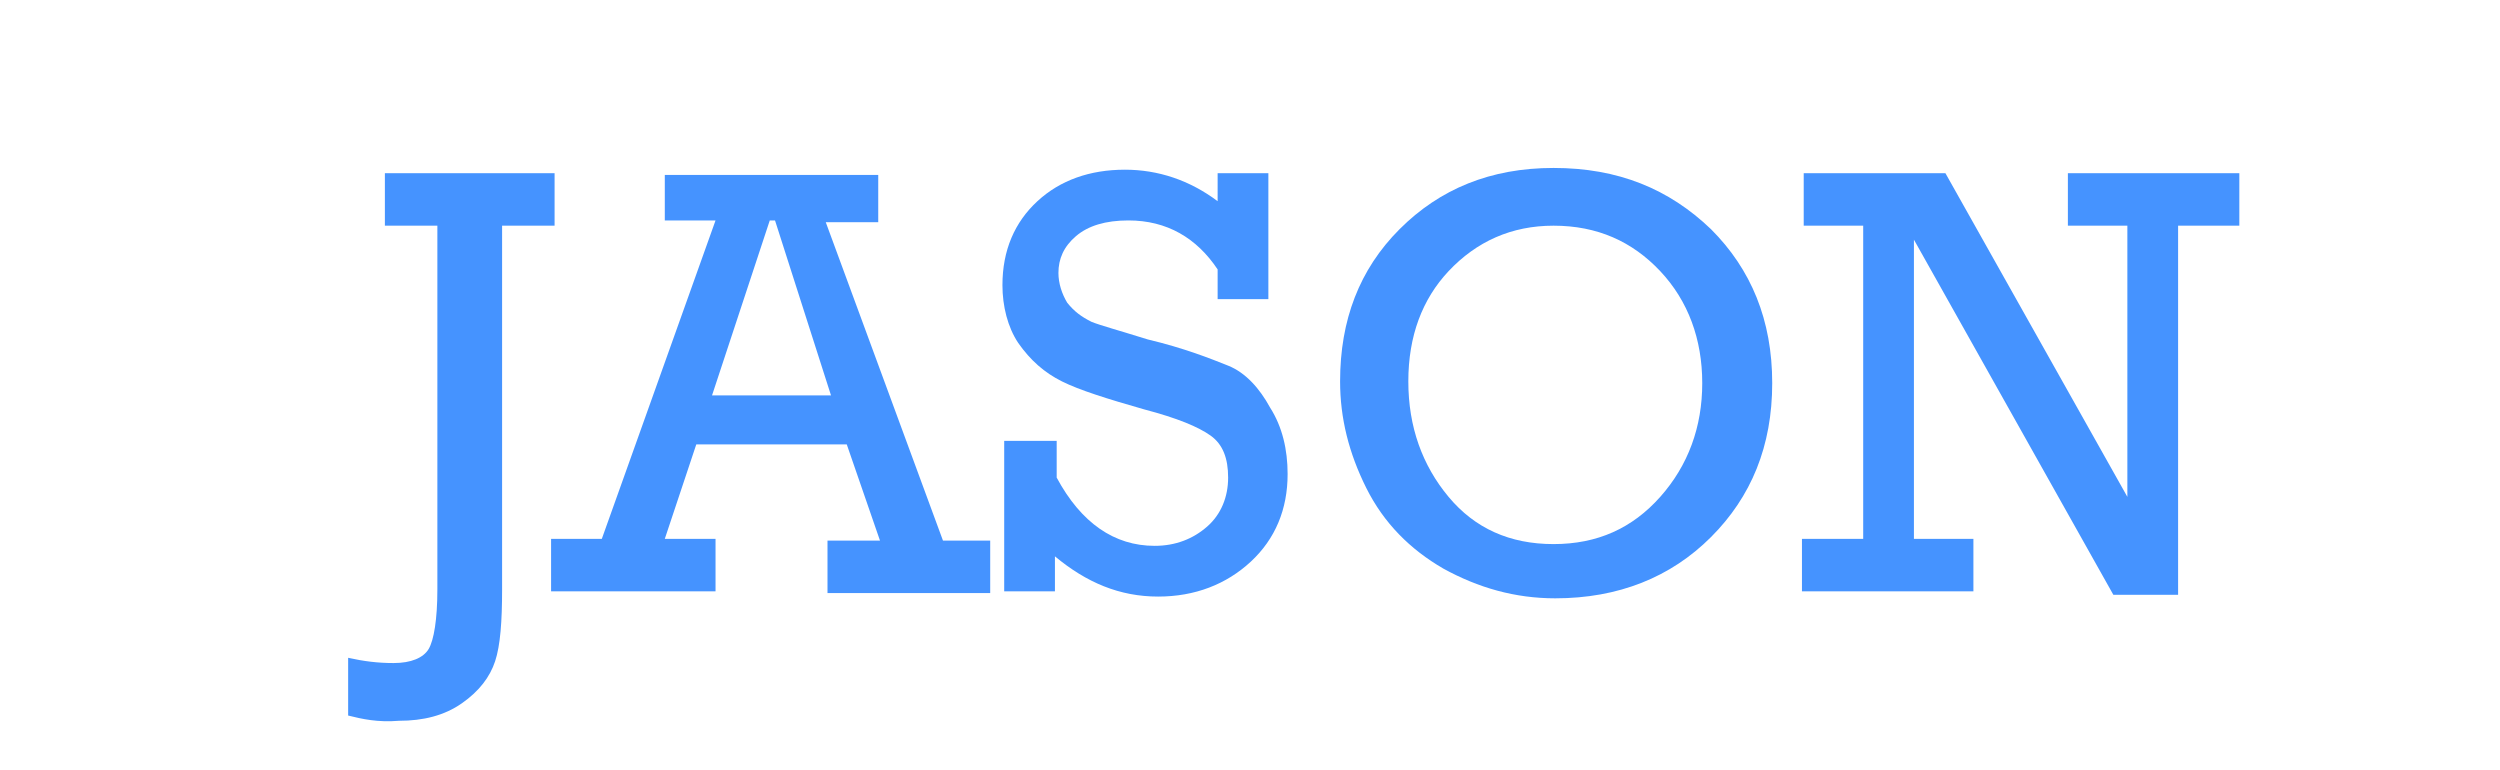
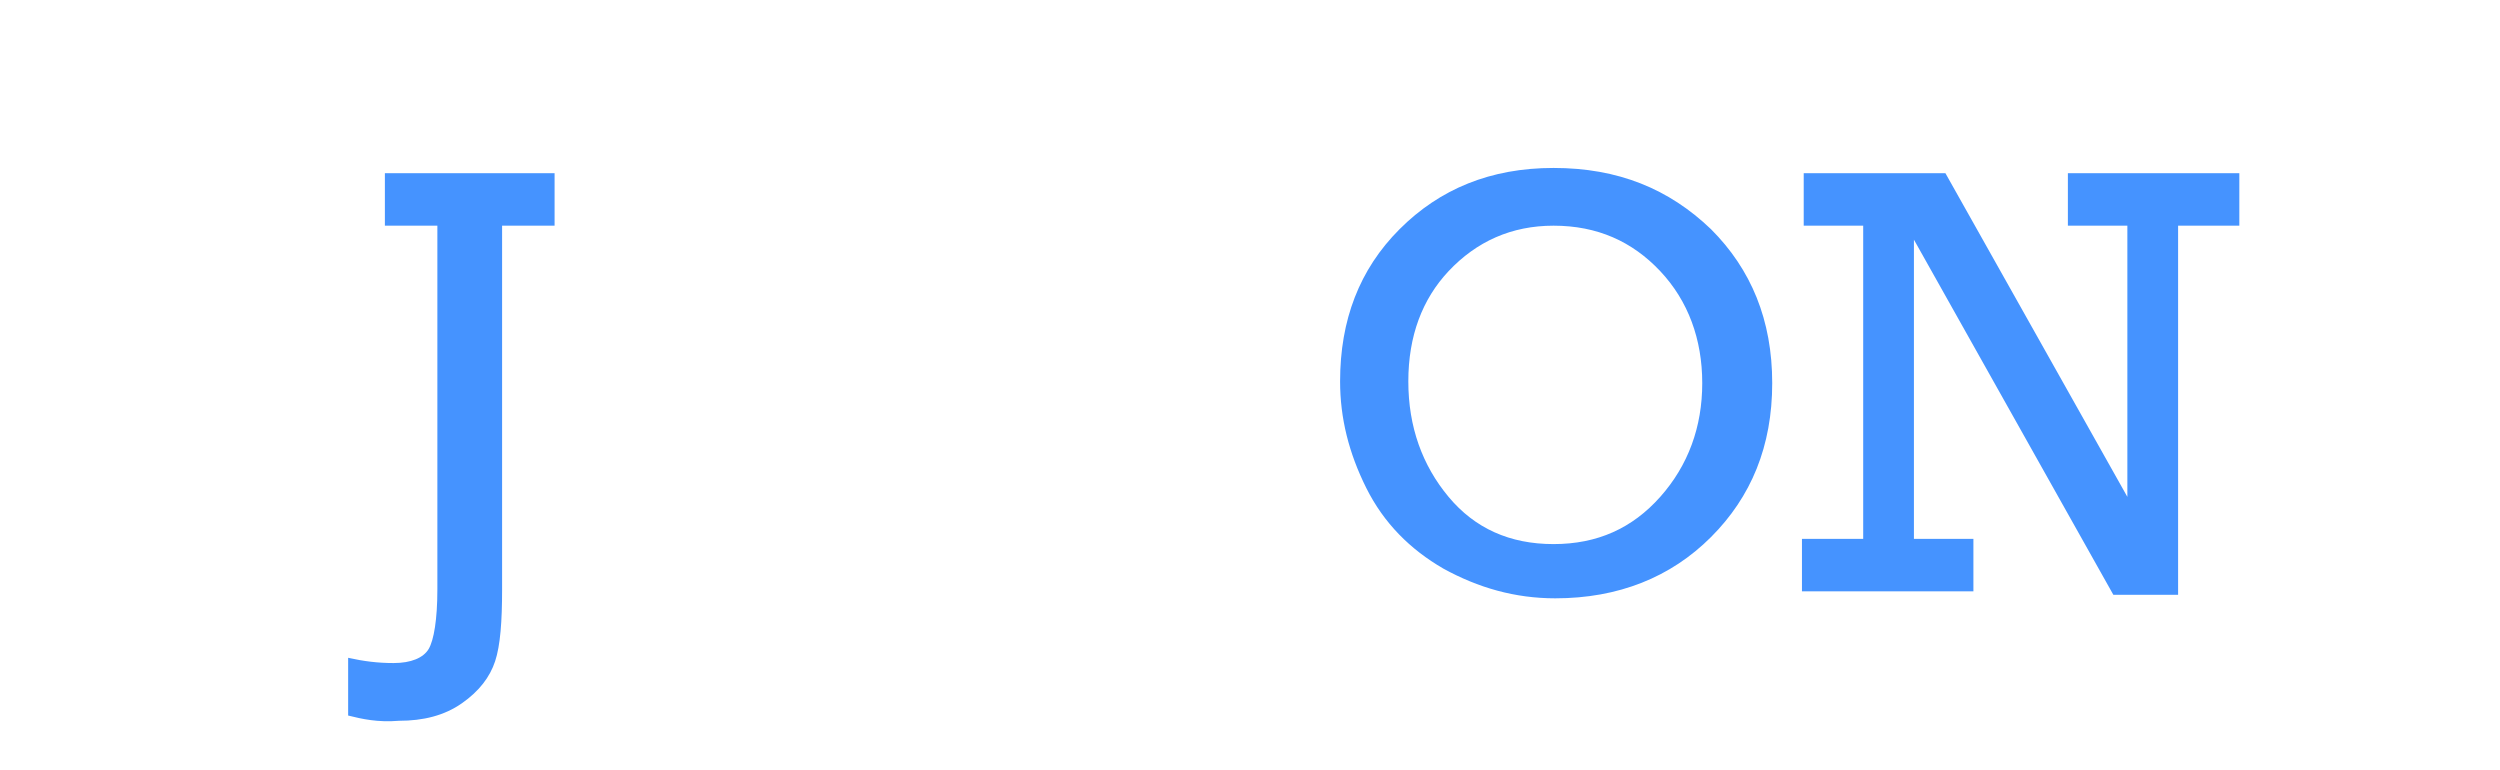
<svg xmlns="http://www.w3.org/2000/svg" version="1.1" id="Layer_1" x="0px" y="0px" viewBox="0 0 142.9 44" style="enable-background:new 0 0 142.9 44;" xml:space="preserve">
  <style type="text/css">
	.st0{fill:#4593FF;}
</style>
  <g>
    <path class="st0" d="M19.9,40.9v-3.3c0.9,0.2,1.7,0.3,2.6,0.3c1,0,1.7-0.3,2-0.8s0.5-1.7,0.5-3.4V12.9h-3v-3h9.7v3h-3v20.8   c0,1.8-0.1,3.2-0.4,4.1c-0.3,0.9-0.9,1.7-1.9,2.4c-1,0.7-2.2,1-3.6,1C21.6,41.3,20.7,41.1,19.9,40.9z" />
-     <path class="st0" d="M48.4,25.4h-8.6l-1.8,5.4h2.9v3h-9.4v-3h2.9l6.5-18.2H38V10h12.2v2.7h-3l6.7,18.2h2.7v3h-9.3v-3h3L48.4,25.4z    M47.5,22.6l-3.2-10H44l-3.3,10H47.5z" />
-     <path class="st0" d="M57.4,33.8v-8.6h3v2.1c1.4,2.6,3.3,3.9,5.6,3.9c1.2,0,2.2-0.4,3-1.1c0.8-0.7,1.2-1.7,1.2-2.8   c0-1.1-0.3-1.9-1-2.4c-0.7-0.5-1.9-1-3.8-1.5c-2.1-0.6-3.7-1.1-4.7-1.6c-1-0.5-1.8-1.2-2.5-2.2c-0.6-0.9-0.9-2.1-0.9-3.3   c0-2,0.7-3.6,2-4.8c1.3-1.2,3-1.8,5-1.8c1.9,0,3.7,0.6,5.3,1.8V9.9h2.9v7.2h-2.9v-1.7c-1.2-1.8-2.9-2.8-5.1-2.8   c-1.3,0-2.3,0.3-3,0.9s-1,1.3-1,2.1c0,0.6,0.2,1.2,0.5,1.7c0.4,0.5,0.8,0.8,1.4,1.1c0.5,0.2,1.6,0.5,3.2,1c2.1,0.5,3.6,1.1,4.6,1.5   s1.8,1.3,2.4,2.4c0.7,1.1,1,2.4,1,3.8c0,2-0.7,3.7-2.1,5s-3.2,2-5.3,2c-2.2,0-4.1-0.8-5.9-2.3v2H57.4z" />
    <path class="st0" d="M76.6,21.8c0-3.5,1.1-6.4,3.4-8.7c2.3-2.3,5.2-3.5,8.8-3.5c3.7,0,6.6,1.2,9,3.5c2.3,2.3,3.5,5.2,3.5,8.8   c0,3.6-1.2,6.5-3.5,8.8c-2.3,2.3-5.3,3.5-8.9,3.5c-2.3,0-4.4-0.6-6.4-1.7c-1.9-1.1-3.4-2.6-4.4-4.6C77.1,25.9,76.6,23.9,76.6,21.8z    M80.5,21.8c0,2.6,0.8,4.8,2.3,6.6s3.5,2.7,6,2.7c2.5,0,4.5-0.9,6.1-2.7c1.6-1.8,2.4-4,2.4-6.5c0-2.5-0.8-4.7-2.4-6.4   s-3.6-2.6-6.1-2.6c-2.4,0-4.4,0.9-6,2.6C81.3,17.1,80.5,19.2,80.5,21.8z" />
    <path class="st0" d="M106.5,30.8V12.9h-3.4v-3h8.1l10.4,18.5V12.9h-3.4v-3h9.8v3h-3.5V34h-3.7l-11.4-20.3v17.1h3.4v3h-9.8v-3H106.5   z" />
  </g>
</svg>